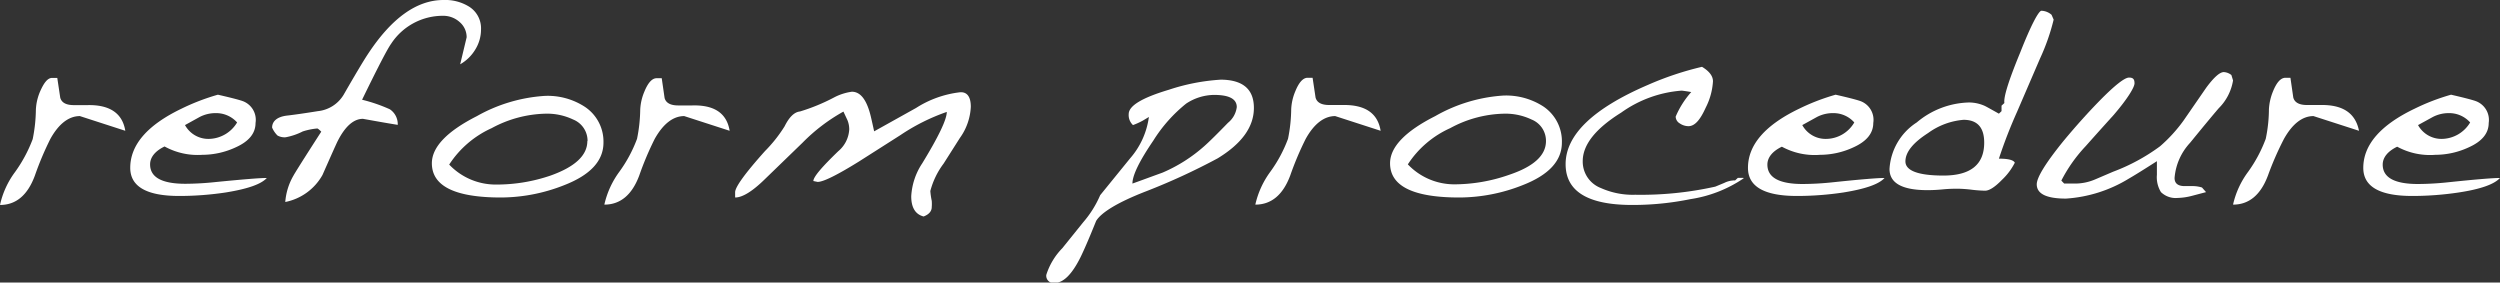
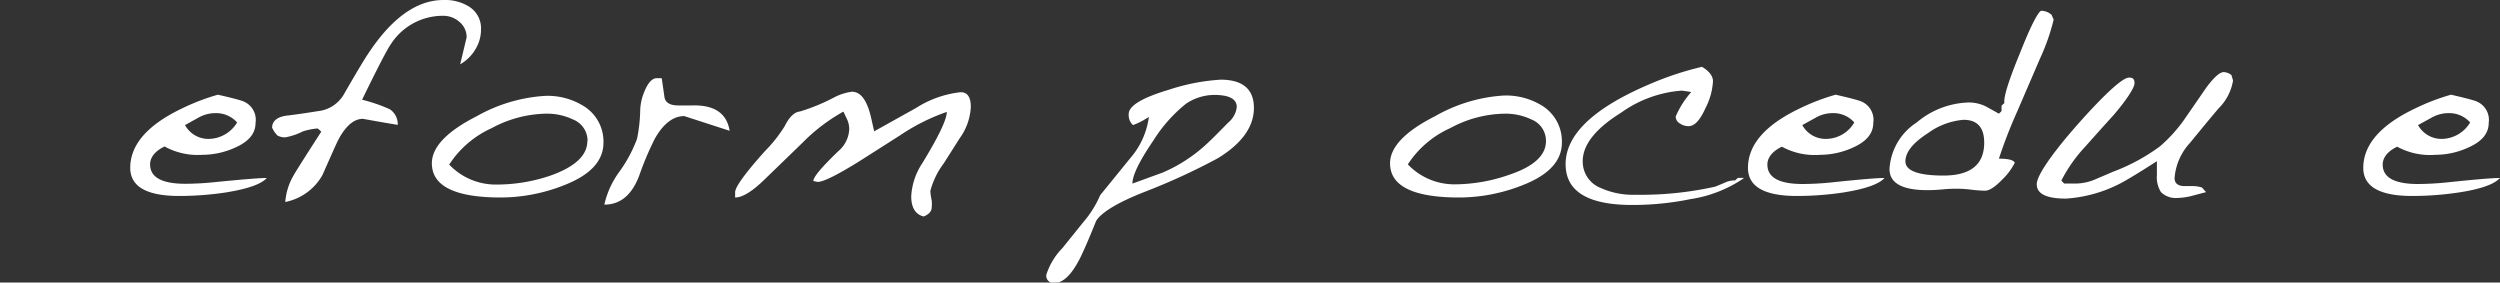
<svg xmlns="http://www.w3.org/2000/svg" id="レイヤー_1" data-name="レイヤー 1" viewBox="0 0 227.85 25.75">
  <rect x="0" y="0" width="227.85" height="25.75" fill="#333333" stroke="none" />
  <defs>
    <style>.cls-1{fill:#fff;}</style>
  </defs>
-   <path class="cls-1" d="M11.42,11.92,7.28,10.58c-1,0-1.92.69-2.69,2.08A28,28,0,0,0,3.18,16C2.52,17.79,1.46,18.68,0,18.68a7.85,7.85,0,0,1,1.37-3,12.84,12.84,0,0,0,1.61-3A14.22,14.22,0,0,0,3.27,10a4.73,4.73,0,0,1,.37-1.63C4,7.55,4.32,7.13,4.72,7.1l.5,0,.27,1.8c.12.45.53.68,1.24.68h.89l.37,0C10,9.54,11.16,10.32,11.42,11.92Z" />
  <path class="cls-1" d="M24.32,16.22c-.53.58-1.77,1-3.74,1.32a28.44,28.44,0,0,1-4.25.32q-4.45,0-4.46-2.56c0-2.09,1.55-3.89,4.64-5.38a20,20,0,0,1,3.35-1.29c1.13.26,1.88.45,2.25.58a1.82,1.82,0,0,1,1.18,2c0,.93-.59,1.67-1.79,2.21a7.25,7.25,0,0,1-3.06.69A6.25,6.25,0,0,1,15,13.35c-.88.42-1.32,1-1.32,1.63,0,1.18,1.07,1.77,3.22,1.77a27.09,27.09,0,0,0,2.77-.16C22.11,16.35,23.67,16.22,24.32,16.22Zm-2.71-5.06a2.56,2.56,0,0,0-1.93-.85,3.14,3.14,0,0,0-1.48.35l-1.34.74A2.43,2.43,0,0,0,19,12.66,3.06,3.06,0,0,0,21.61,11.16Z" />
  <path class="cls-1" d="M43.84,2.69a3.47,3.47,0,0,1-.52,1.82,3.8,3.8,0,0,1-1.38,1.35l.59-2.46A1.81,1.81,0,0,0,41.88,2a2.22,2.22,0,0,0-1.52-.56A5.62,5.62,0,0,0,35.64,4c-.32.44-1.2,2.13-2.64,5.09a14.45,14.45,0,0,1,2.53.87,1.63,1.63,0,0,1,.72,1.42c-1.06-.17-2.11-.36-3.17-.55-.84,0-1.61.67-2.29,2-.13.25-.59,1.29-1.4,3.12A5,5,0,0,1,26,18.41,5.62,5.62,0,0,1,26.75,16c.09-.18.93-1.52,2.53-4-.19-.19-.31-.29-.37-.29a6,6,0,0,0-1.32.27,5.69,5.69,0,0,1-1.55.53,1.3,1.3,0,0,1-.75-.16,2.33,2.33,0,0,1-.49-.72c0-.58.46-1,1.4-1.1.61-.07,1.53-.2,2.77-.4a3.11,3.11,0,0,0,2.34-1.48q1.64-2.85,2.22-3.72Q36.77,0,40.42,0a4.13,4.13,0,0,1,2.34.61A2.33,2.33,0,0,1,43.84,2.69Z" />
  <path class="cls-1" d="M55,13q0,2.49-3.59,3.88A15.75,15.75,0,0,1,45.66,18q-6.3,0-6.3-3.12c0-1.47,1.37-2.91,4.11-4.3a14.44,14.44,0,0,1,6.18-1.84,6.2,6.2,0,0,1,3.66,1A3.8,3.8,0,0,1,55,13Zm-1.45-.16a2.09,2.09,0,0,0-1.32-1.95,5.52,5.52,0,0,0-2.48-.53,10.77,10.77,0,0,0-4.94,1.32A9.05,9.05,0,0,0,40.94,15a5.84,5.84,0,0,0,4.3,1.82A15.19,15.19,0,0,0,50.18,16Q53.52,14.81,53.53,12.87Z" />
  <path class="cls-1" d="M66.5,11.92l-4.14-1.34c-1,0-1.91.69-2.69,2.08A28,28,0,0,0,58.26,16c-.66,1.76-1.72,2.65-3.18,2.65a8,8,0,0,1,1.37-3,12.46,12.46,0,0,0,1.61-3A14.22,14.22,0,0,0,58.35,10a4.73,4.73,0,0,1,.37-1.63c.32-.79.68-1.21,1.08-1.24l.51,0,.26,1.8c.12.45.54.68,1.24.68h.9l.37,0Q66.11,9.52,66.5,11.92Z" />
  <path class="cls-1" d="M88.48,9.73a5.28,5.28,0,0,1-1,2.85L86,14.91a7.19,7.19,0,0,0-1.21,2.5,6.66,6.66,0,0,0,.13.9,3.62,3.62,0,0,1,0,.55c0,.39-.25.68-.74.87-.75-.19-1.13-.81-1.13-1.84a6,6,0,0,1,1-3c1.49-2.44,2.24-4,2.24-4.69a18.3,18.3,0,0,0-4.22,2.11l-3.8,2.42c-2,1.24-3.24,1.85-3.75,1.85l-.39-.08c0-.38.79-1.29,2.27-2.72a2.78,2.78,0,0,0,1-2,2.25,2.25,0,0,0-.16-.82l-.37-.79A16.4,16.4,0,0,0,73.15,13l-3.43,3.32C68.6,17.42,67.68,18,67,18v-.48c0-.47.9-1.72,2.72-3.75a12.84,12.84,0,0,0,1.79-2.26c.42-.85.89-1.3,1.4-1.35A17.41,17.41,0,0,0,76,8.89a4.92,4.92,0,0,1,1.64-.53c.74,0,1.29.65,1.66,2,.07.25.19.79.37,1.61l3.82-2.13a9.46,9.46,0,0,1,4-1.43C88.14,8.36,88.48,8.82,88.48,9.73Z" />
  <path class="cls-1" d="M114.28,9.84q0,2.58-3.3,4.59a58.73,58.73,0,0,1-6.51,3c-2.59,1-4.11,1.94-4.57,2.71-.58,1.44-1.05,2.54-1.42,3.3-.78,1.57-1.57,2.35-2.38,2.35a.66.66,0,0,1-.74-.74,6.11,6.11,0,0,1,1.46-2.43l1.91-2.37a9.45,9.45,0,0,0,1.54-2.46L103,14.43a7.17,7.17,0,0,0,1.71-3.77l-.55.33a6.61,6.61,0,0,1-.9.41,1.24,1.24,0,0,1-.39-1c0-.76,1.22-1.49,3.66-2.22a18.54,18.54,0,0,1,4.75-.92C113.28,7.28,114.28,8.13,114.28,9.84Zm-1.56-.08c0-.74-.69-1.11-2.08-1.11a4.7,4.7,0,0,0-2.53.79,13.43,13.43,0,0,0-3,3.38c-1.26,1.85-1.9,3.15-1.9,3.91.51-.18,1.43-.52,2.75-1a14,14,0,0,0,3.82-2.43c.44-.39,1.15-1.09,2.14-2.11A2.18,2.18,0,0,0,112.72,9.76Z" />
-   <path class="cls-1" d="M125.83,11.92l-4.14-1.34c-1,0-1.92.69-2.69,2.08A28,28,0,0,0,117.59,16c-.66,1.76-1.72,2.65-3.18,2.65a8,8,0,0,1,1.37-3,12.46,12.46,0,0,0,1.61-3,14.22,14.22,0,0,0,.29-2.69,4.73,4.73,0,0,1,.37-1.63c.32-.79.68-1.21,1.08-1.24l.5,0,.27,1.8c.12.45.53.68,1.24.68h.9l.36,0C124.43,9.54,125.57,10.32,125.83,11.92Z" />
  <path class="cls-1" d="M142.35,13q0,2.49-3.59,3.88A15.74,15.74,0,0,1,133,18q-6.31,0-6.31-3.12c0-1.47,1.37-2.91,4.12-4.3A14.37,14.37,0,0,1,137,8.71a6.24,6.24,0,0,1,3.67,1A3.82,3.82,0,0,1,142.35,13Zm-1.45-.16a2.09,2.09,0,0,0-1.32-1.95,5.52,5.52,0,0,0-2.48-.53,10.7,10.7,0,0,0-4.93,1.32,9,9,0,0,0-3.86,3.3,5.84,5.84,0,0,0,4.3,1.82,15.19,15.19,0,0,0,4.94-.87Q140.89,14.81,140.9,12.87Z" />
  <path class="cls-1" d="M158.92,16.25a11.72,11.72,0,0,1-4.86,1.9,26.32,26.32,0,0,1-5.3.53q-6.07,0-6.07-3.72,0-4,7.52-7.23a28.28,28.28,0,0,1,4.91-1.64c.65.39,1,.83,1,1.32a6.05,6.05,0,0,1-.66,2.4c-.51,1.13-1,1.69-1.58,1.69a1.41,1.41,0,0,1-.78-.25.74.74,0,0,1-.38-.62,8.14,8.14,0,0,1,1.42-2.24c-.3-.05-.59-.1-.87-.13a10.86,10.86,0,0,0-5.51,2c-2.34,1.46-3.51,2.93-3.51,4.43a2.58,2.58,0,0,0,1.66,2.45,7.11,7.11,0,0,0,3.12.61,31.15,31.15,0,0,0,7.3-.74l.82-.34a2.11,2.11,0,0,1,.79-.22.58.58,0,0,1,.19,0l.26-.24.5,0Z" />
  <path class="cls-1" d="M171.76,16.22c-.53.58-1.77,1-3.74,1.32a28.44,28.44,0,0,1-4.25.32q-4.46,0-4.46-2.56c0-2.09,1.55-3.89,4.64-5.38a20,20,0,0,1,3.35-1.29c1.13.26,1.88.45,2.25.58a1.82,1.82,0,0,1,1.18,2c0,.93-.6,1.67-1.79,2.21a7.25,7.25,0,0,1-3.06.69,6.25,6.25,0,0,1-3.48-.74c-.88.42-1.32,1-1.32,1.63,0,1.18,1.07,1.77,3.22,1.77a27.09,27.09,0,0,0,2.77-.16C169.55,16.35,171.11,16.22,171.76,16.22ZM169,11.16a2.53,2.53,0,0,0-1.92-.85,3.14,3.14,0,0,0-1.48.35l-1.34.74a2.42,2.42,0,0,0,2.16,1.26A3,3,0,0,0,169,11.16Z" />
  <path class="cls-1" d="M187.17,1.79a19.21,19.21,0,0,1-1.24,3.54l-2.09,4.85a44.23,44.23,0,0,0-1.66,4.28c.85,0,1.33.12,1.45.37a5.7,5.7,0,0,1-1.16,1.55c-.67.69-1.18,1-1.55,1a11.91,11.91,0,0,1-1.23-.09,12.1,12.1,0,0,0-1.23-.09c-.31,0-.78,0-1.4.06s-1.08.07-1.39.07c-2.31,0-3.46-.64-3.46-1.93a5.42,5.42,0,0,1,2.48-4.24,7.67,7.67,0,0,1,4.75-1.82,3.54,3.54,0,0,1,1.45.31c.11.05.54.29,1.29.71l.24-.23V9.63l.26-.24q-.13-.8,1.44-4.6c1-2.54,1.69-3.81,1.94-3.81a1.47,1.47,0,0,1,.92.37ZM180.84,13c0-1.39-.63-2.08-1.88-2.08a6.37,6.37,0,0,0-3.24,1.21c-1.37.88-2.06,1.74-2.06,2.58S174.81,16,177.12,16Q180.84,16,180.84,13Z" />
  <path class="cls-1" d="M203.52,7.33a4.61,4.61,0,0,1-1.31,2.54c-.5.58-1.37,1.63-2.62,3.16a5.32,5.32,0,0,0-1.4,3.19c0,.51.33.76,1,.74l.4,0h.26a2.87,2.87,0,0,1,.84.13l.37.42-1.29.34a5.63,5.63,0,0,1-1.29.19,1.93,1.93,0,0,1-1.53-.53,2.59,2.59,0,0,1-.37-1.58V15.3c0-.19,0-.39,0-.61-1.22.78-2.07,1.31-2.56,1.59a12.49,12.49,0,0,1-5.73,1.82c-1.77,0-2.66-.43-2.66-1.3q0-.94,2.42-3.93,1.66-2,3.28-3.66c1.4-1.43,2.31-2.14,2.71-2.14s.5.18.5.53-.64,1.42-1.92,2.9c-.56.62-1.41,1.56-2.53,2.82a13.62,13.62,0,0,0-2.22,3.14l.26.27c.13,0,.3,0,.53,0l.53,0a4.66,4.66,0,0,0,1.74-.37l1.66-.71a17.57,17.57,0,0,0,4.28-2.32A13.75,13.75,0,0,0,199,11L201.07,8c.7-.95,1.24-1.43,1.61-1.43a1.21,1.21,0,0,1,.69.27Z" />
-   <path class="cls-1" d="M215,11.92l-4.15-1.34c-1,0-1.91.69-2.69,2.08A28,28,0,0,0,206.7,16c-.66,1.76-1.72,2.65-3.18,2.65a7.9,7.9,0,0,1,1.38-3,12.69,12.69,0,0,0,1.6-3,13.42,13.42,0,0,0,.29-2.69,5,5,0,0,1,.37-1.63c.32-.79.68-1.21,1.09-1.24l.5,0,.26,1.8c.12.45.54.68,1.24.68h.9l.37,0C213.54,9.54,214.68,10.32,215,11.92Z" />
  <path class="cls-1" d="M227.85,16.22q-.79.87-3.75,1.32a28.44,28.44,0,0,1-4.25.32q-4.46,0-4.46-2.56c0-2.09,1.55-3.89,4.65-5.38a19.66,19.66,0,0,1,3.35-1.29c1.12.26,1.87.45,2.24.58a1.83,1.83,0,0,1,1.19,2c0,.93-.6,1.67-1.8,2.21a7.25,7.25,0,0,1-3.06.69,6.25,6.25,0,0,1-3.48-.74c-.88.42-1.32,1-1.32,1.63,0,1.18,1.07,1.77,3.22,1.77a27.09,27.09,0,0,0,2.77-.16C225.63,16.35,227.2,16.22,227.85,16.22Zm-2.72-5.06a2.56,2.56,0,0,0-1.93-.85,3.13,3.13,0,0,0-1.47.35l-1.35.74a2.44,2.44,0,0,0,2.16,1.26A3.06,3.06,0,0,0,225.13,11.16Z" />
</svg>